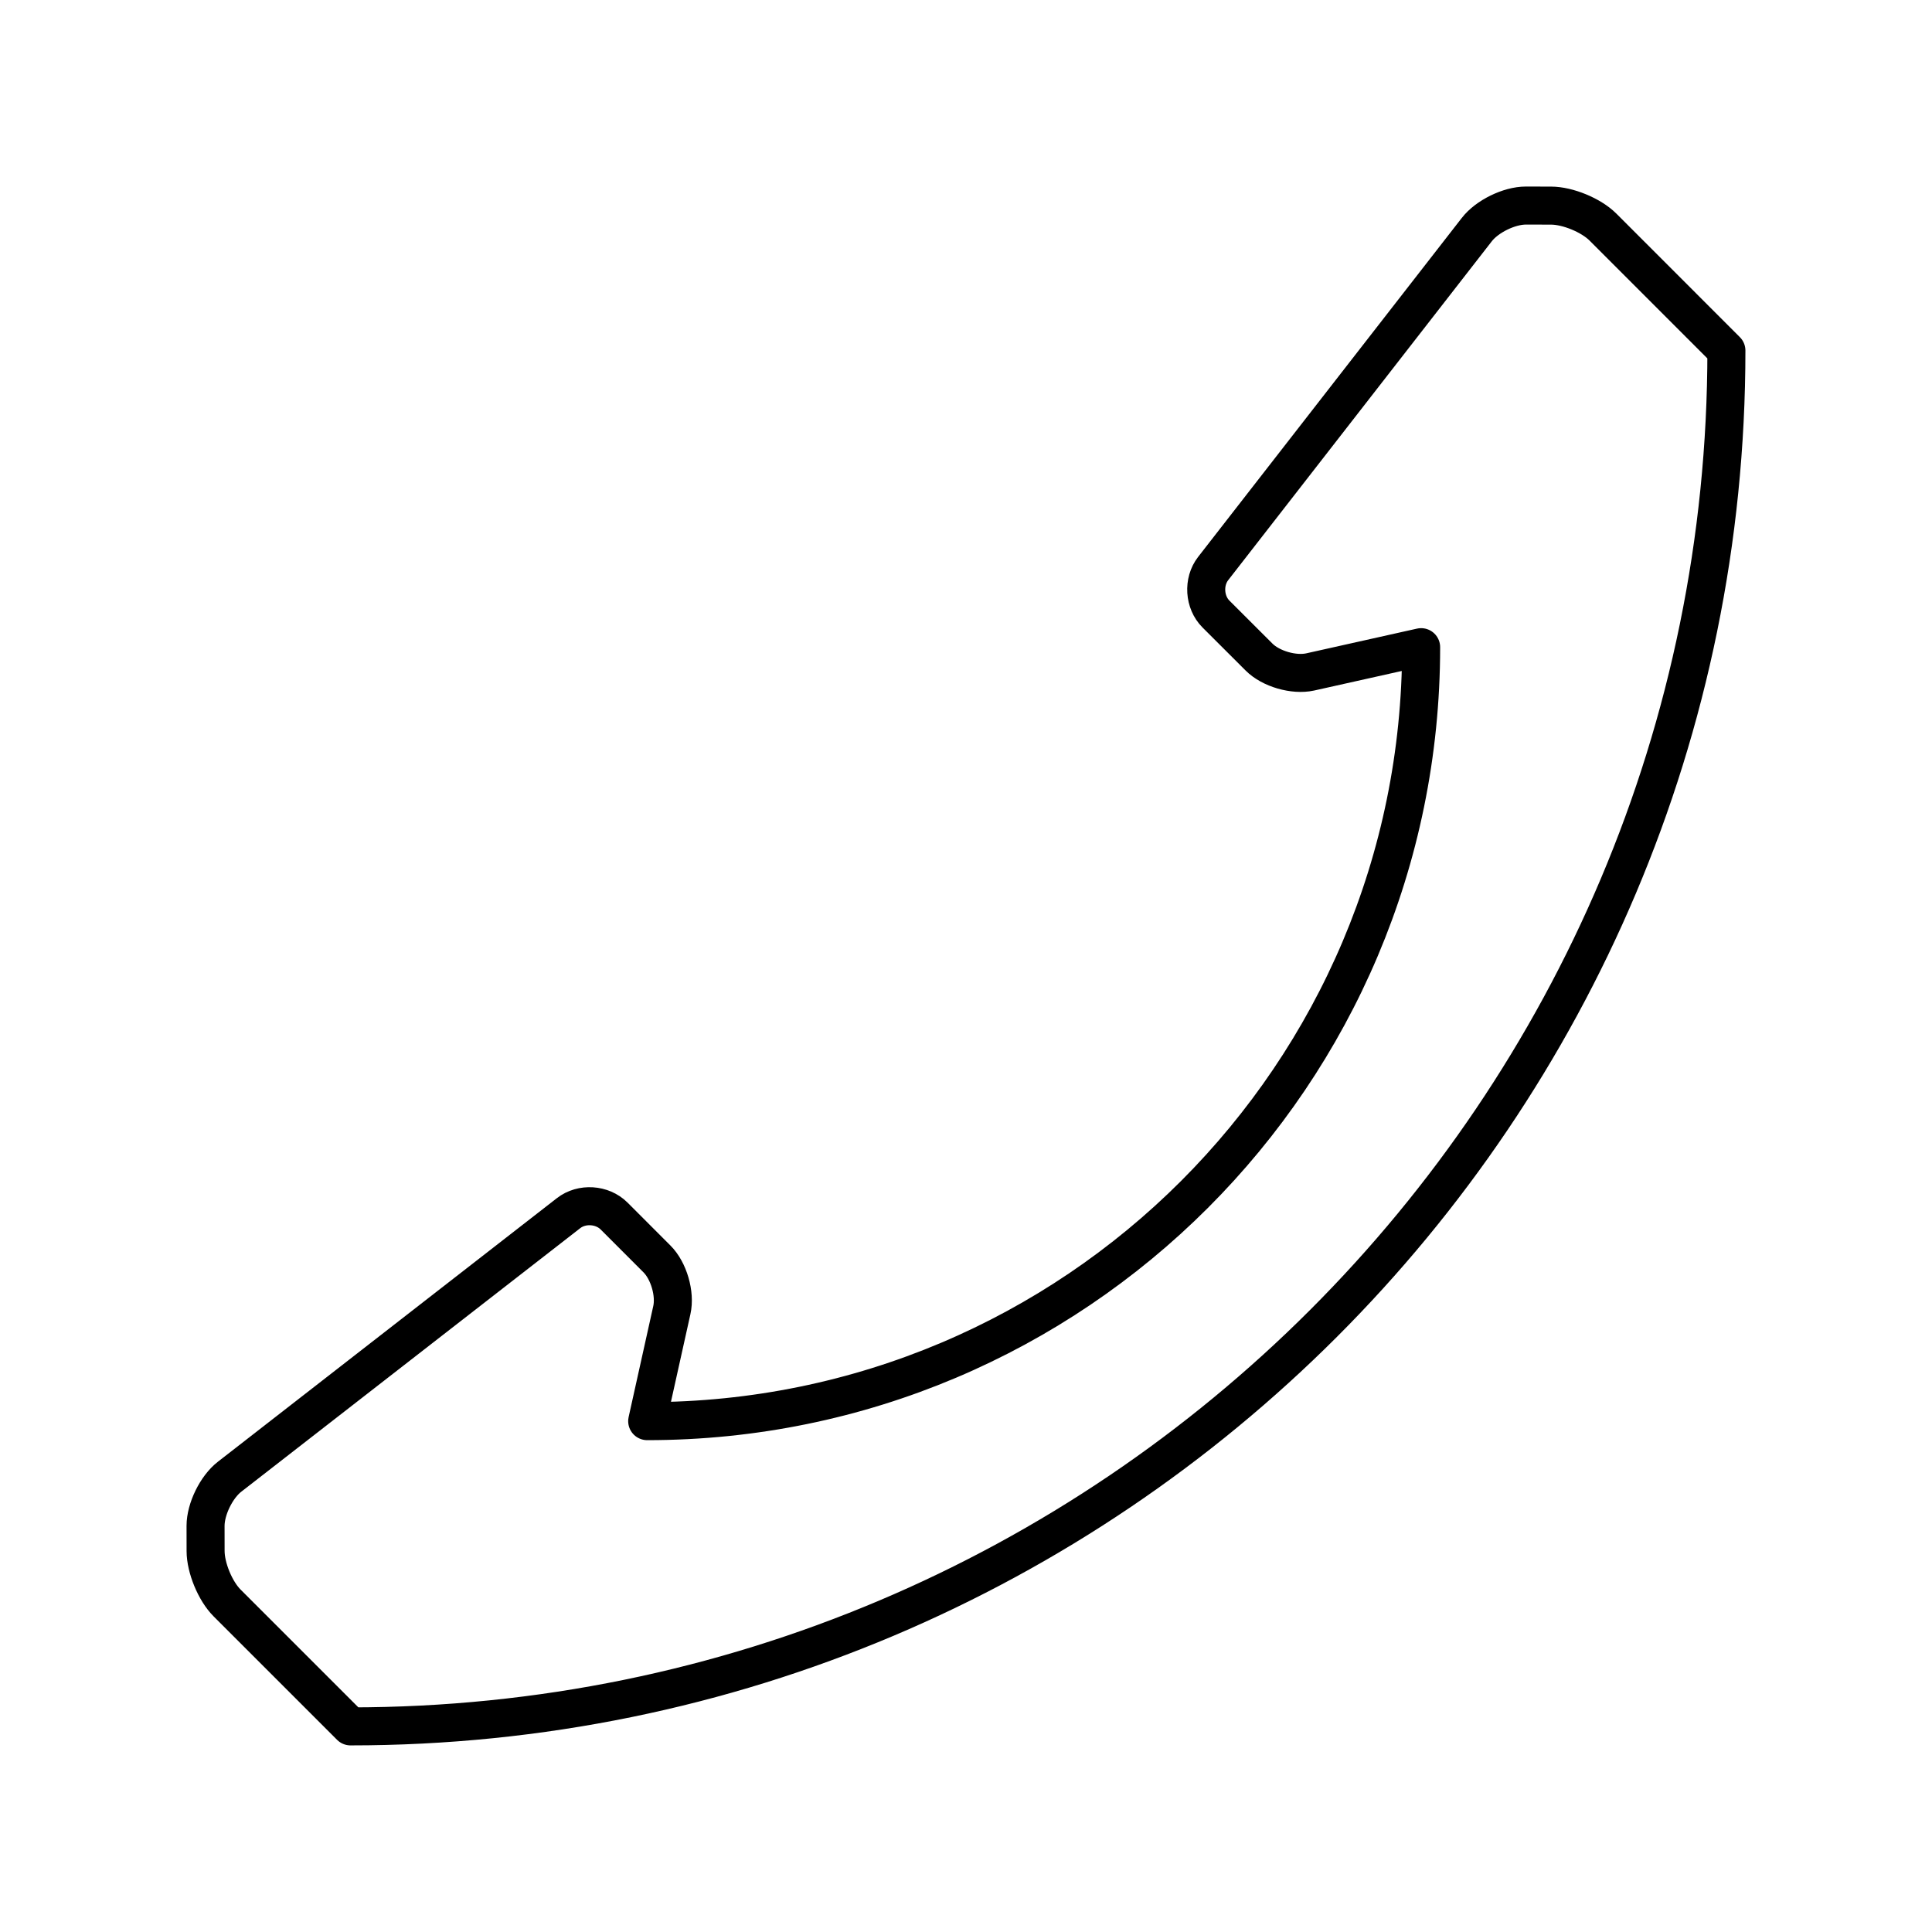
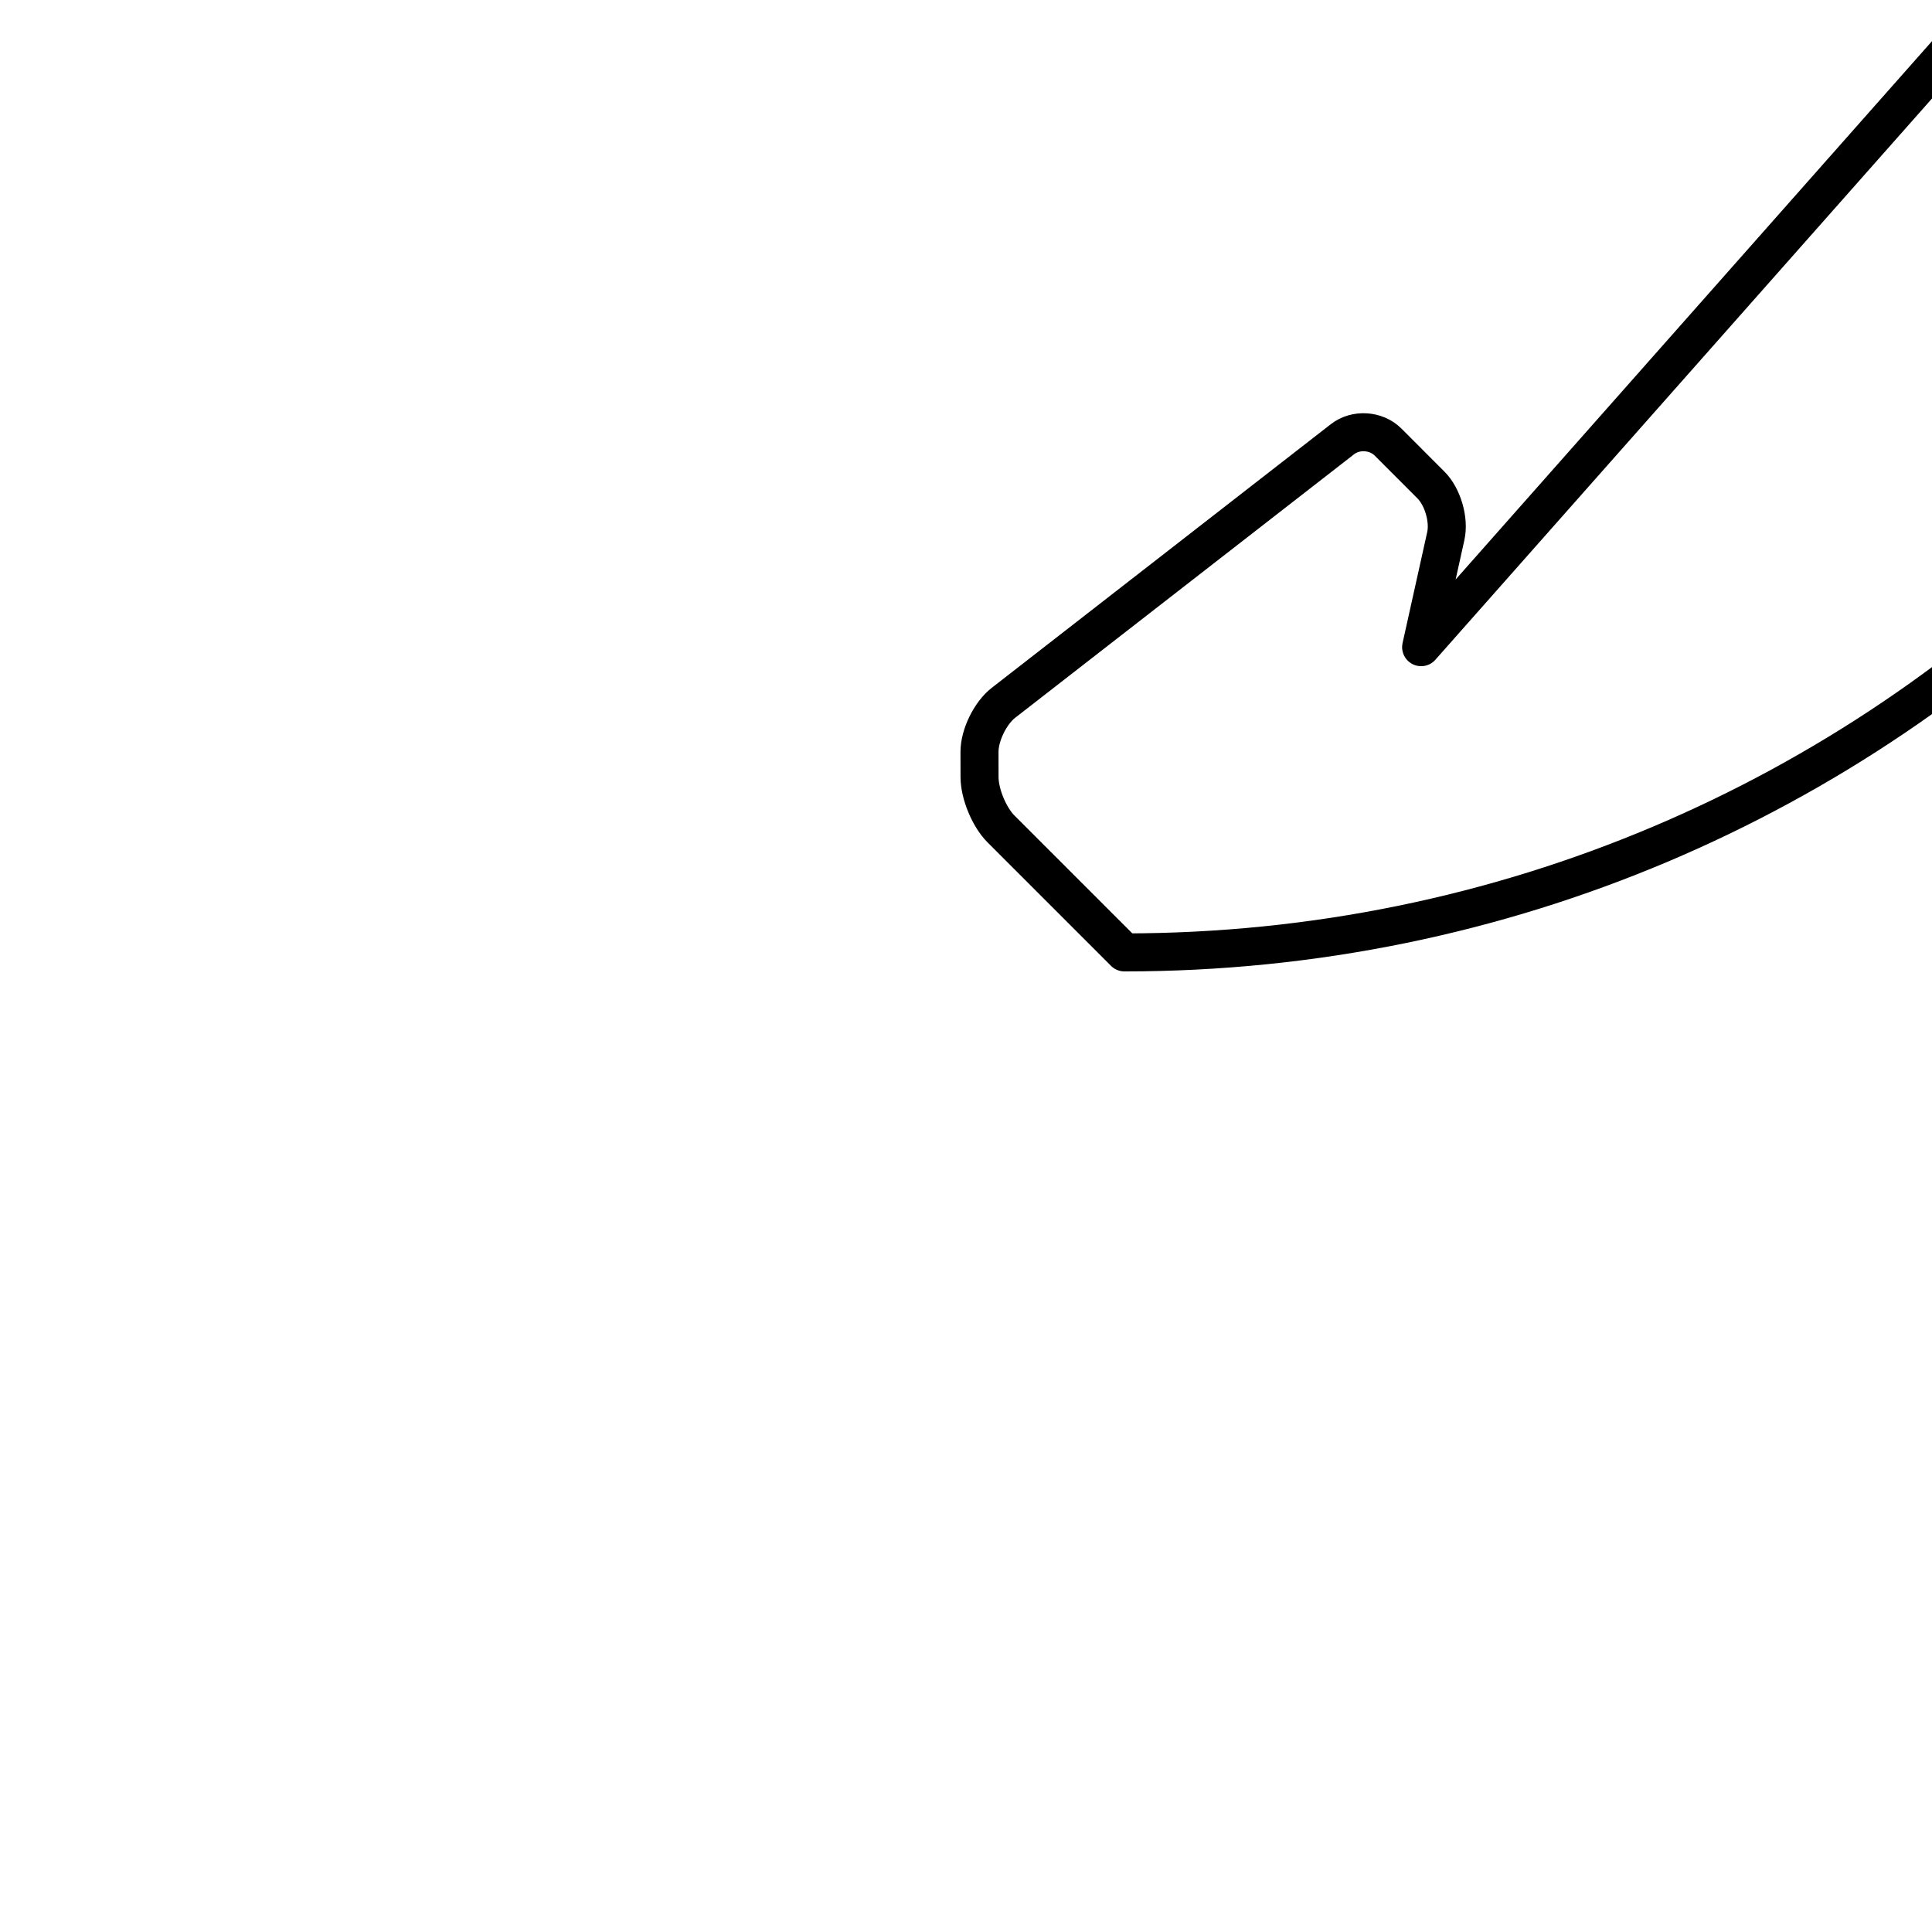
<svg xmlns="http://www.w3.org/2000/svg" width="800px" height="800px" version="1.1" viewBox="144 144 512 512">
-   <path transform="matrix(5.038 0 0 5.038 148.09 148.09)" d="m73.943 33.231c0.002 22.487-18.228 40.713-40.711 40.713l1.297-5.842c0.193-0.856-0.16-2.069-0.782-2.69l-2.258-2.26c-0.623-0.621-1.699-0.691-2.394-0.148l-17.832 13.865c-0.695 0.541-1.262 1.702-1.262 2.581l0.002 1.325c0 0.883 0.508 2.11 1.129 2.731l6.494 6.494c39.977 0.002 72.379-32.4 72.375-72.371l-6.495-6.497c-0.621-0.621-1.85-1.128-2.729-1.128l-1.326-0.003c-0.879 0-2.042 0.57-2.58 1.265l-13.869 17.83c-0.539 0.695-0.472 1.772 0.149 2.393l2.262 2.259c0.62 0.625 1.834 0.974 2.69 0.787zm0 0" fill="none" stroke="#000000" stroke-linecap="round" stroke-linejoin="round" stroke-miterlimit="10" stroke-width="2" />
+   <path transform="matrix(5.038 0 0 5.038 148.09 148.09)" d="m73.943 33.231l1.297-5.842c0.193-0.856-0.16-2.069-0.782-2.69l-2.258-2.26c-0.623-0.621-1.699-0.691-2.394-0.148l-17.832 13.865c-0.695 0.541-1.262 1.702-1.262 2.581l0.002 1.325c0 0.883 0.508 2.11 1.129 2.731l6.494 6.494c39.977 0.002 72.379-32.4 72.375-72.371l-6.495-6.497c-0.621-0.621-1.85-1.128-2.729-1.128l-1.326-0.003c-0.879 0-2.042 0.57-2.58 1.265l-13.869 17.83c-0.539 0.695-0.472 1.772 0.149 2.393l2.262 2.259c0.62 0.625 1.834 0.974 2.69 0.787zm0 0" fill="none" stroke="#000000" stroke-linecap="round" stroke-linejoin="round" stroke-miterlimit="10" stroke-width="2" />
</svg>